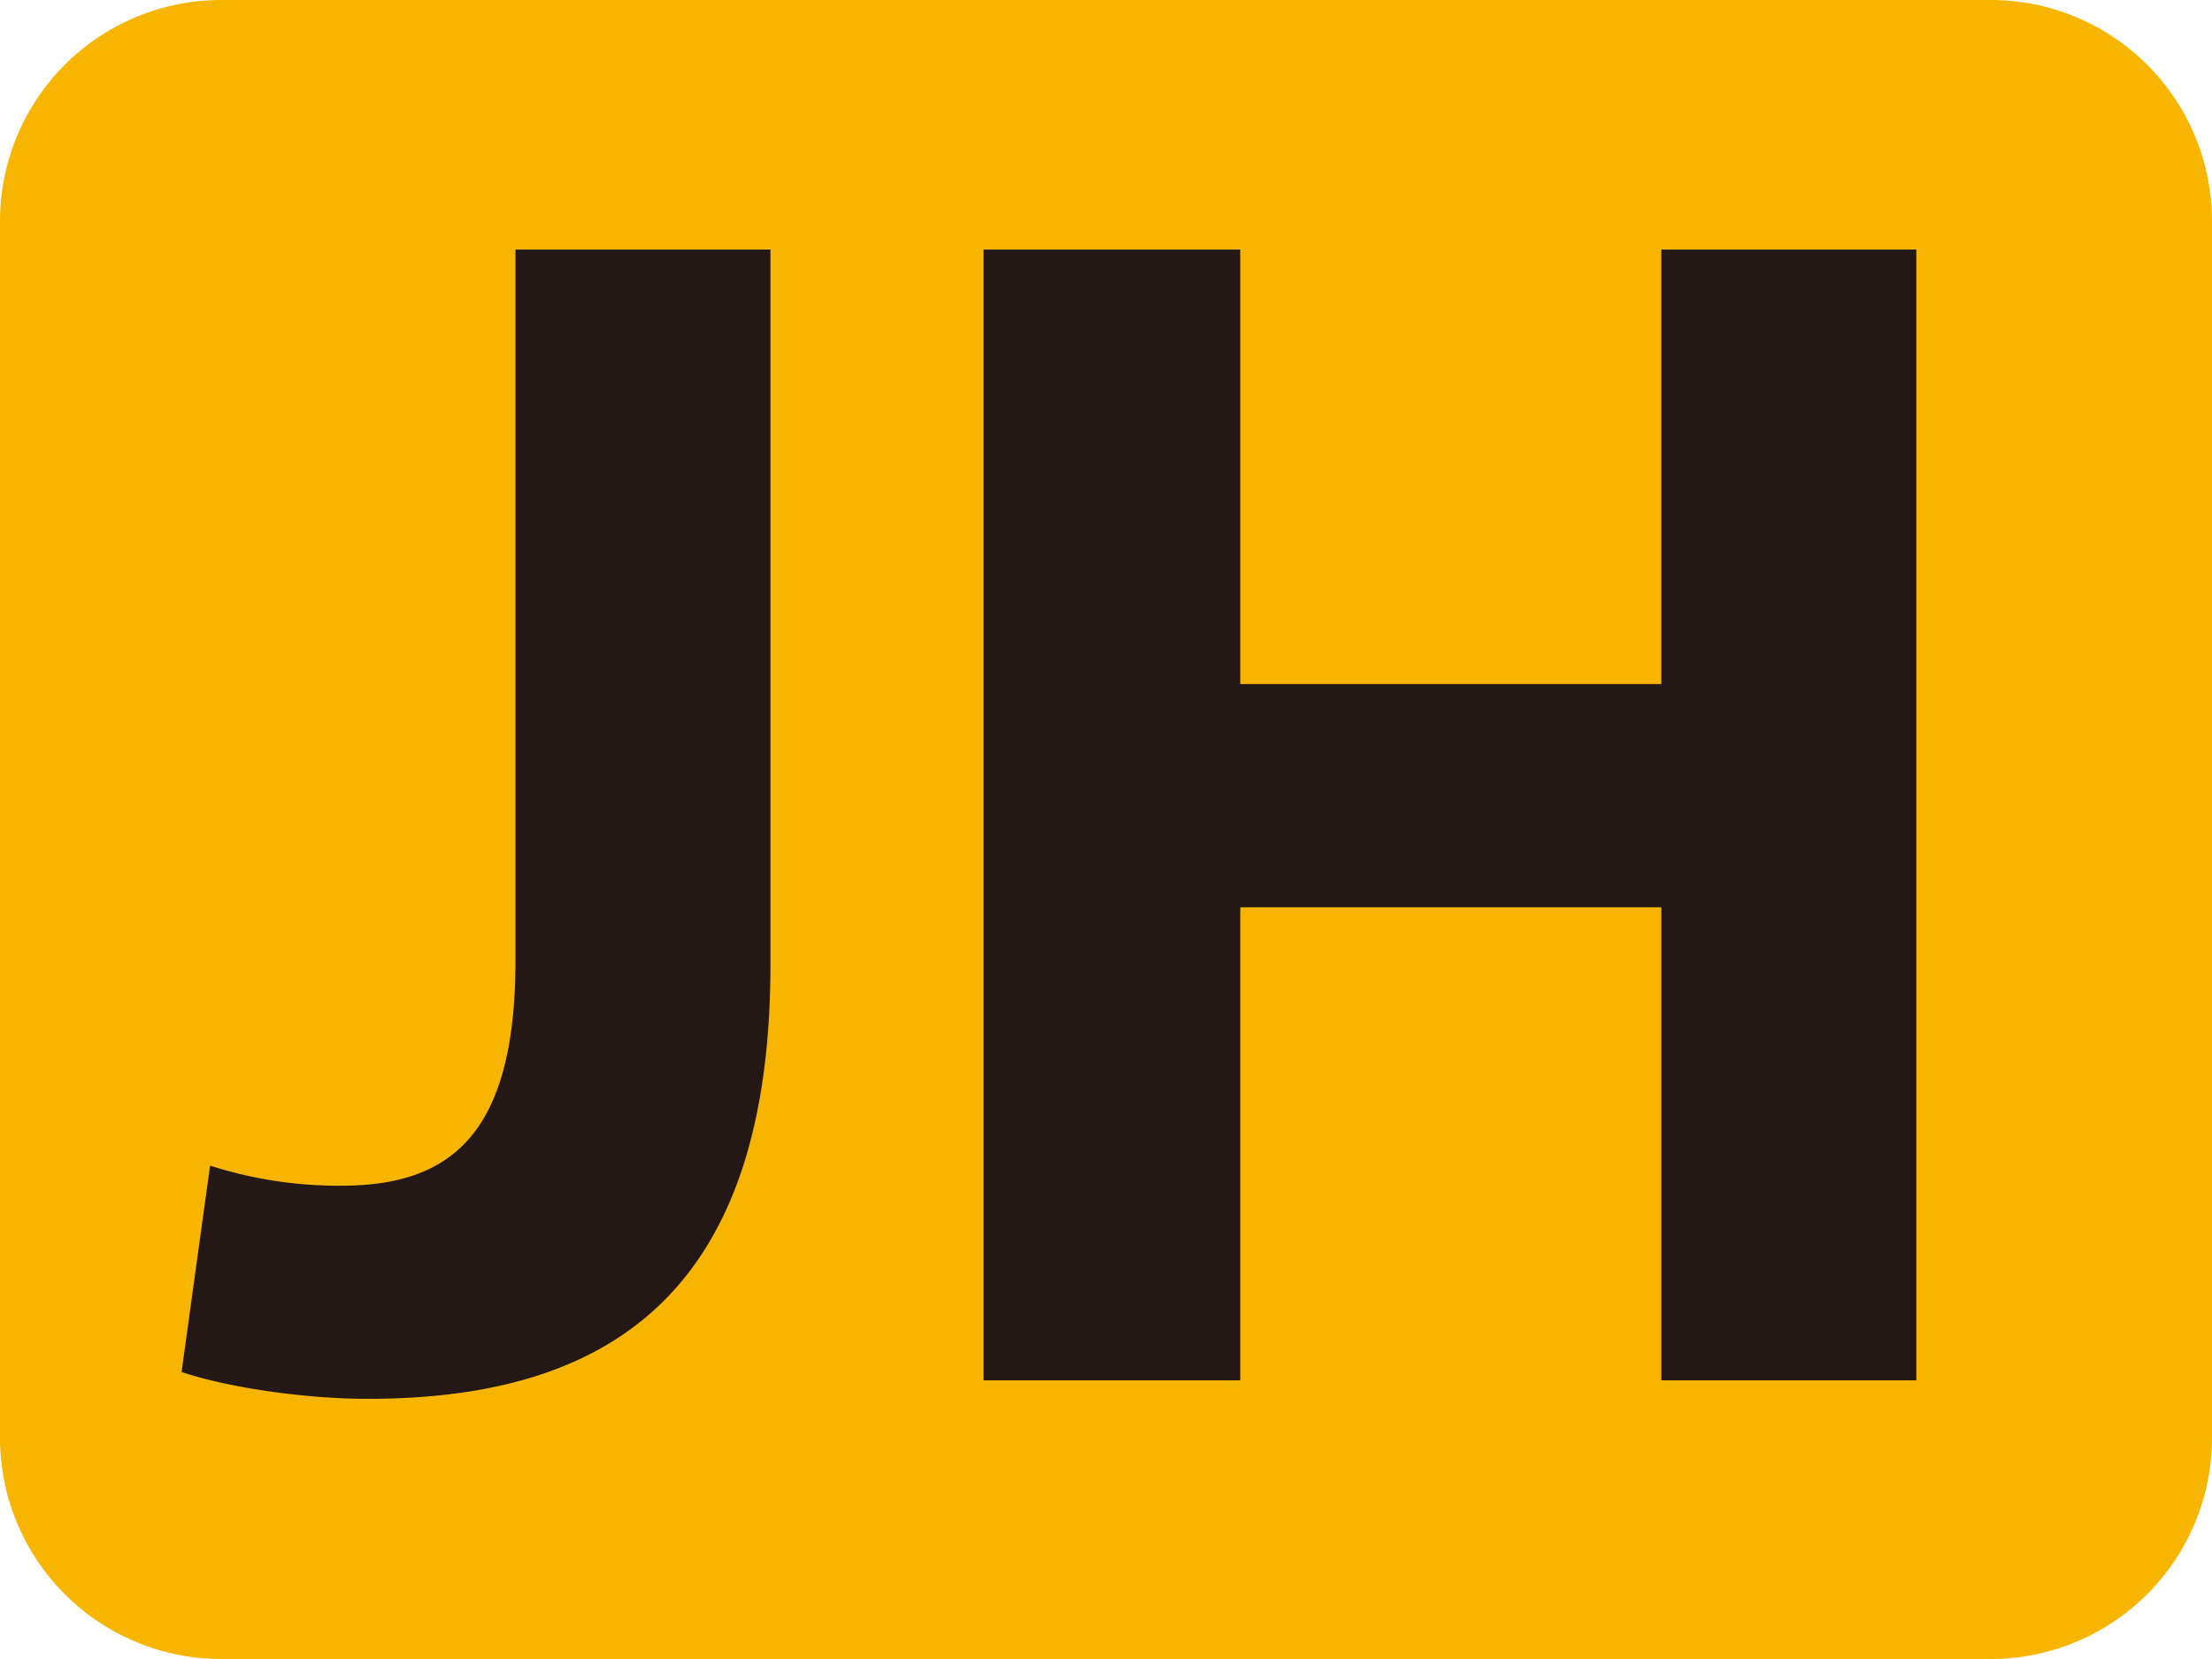
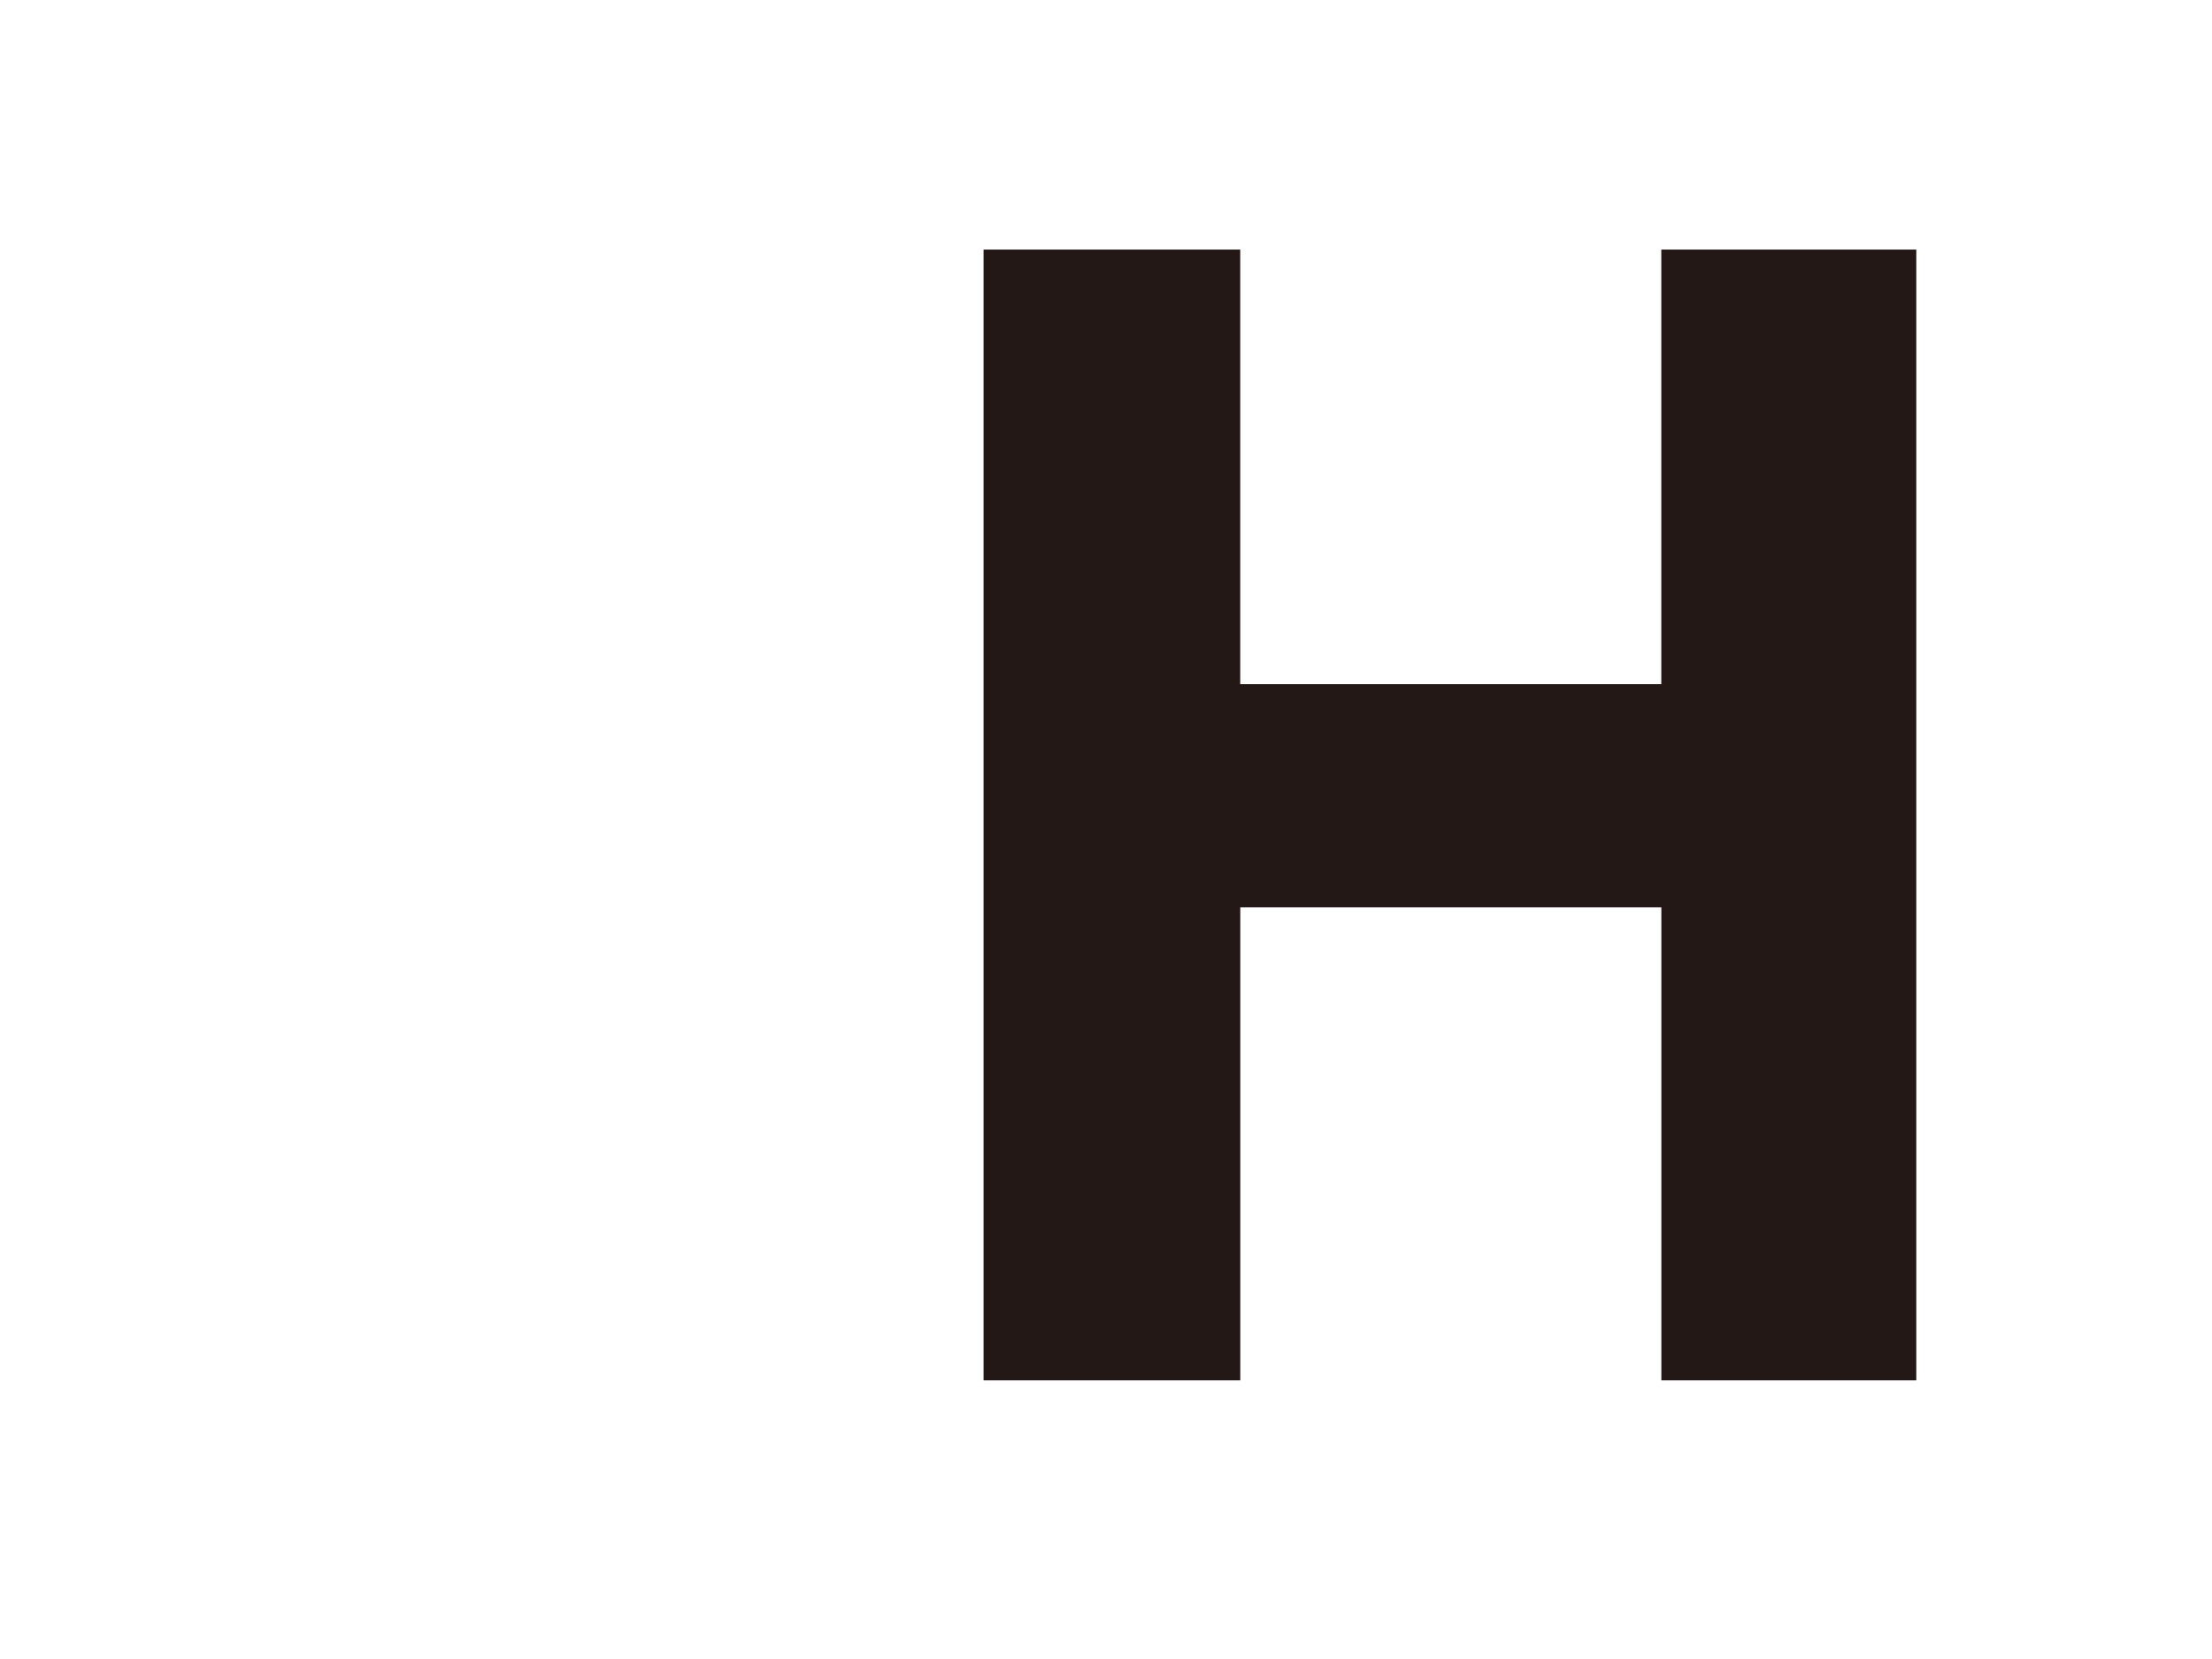
<svg xmlns="http://www.w3.org/2000/svg" id="レイヤー_1" data-name="レイヤー 1" viewBox="0 0 394 295.5">
  <defs>
    <style>.cls-1{fill:#f8b500;}.cls-2{fill:#231815;}</style>
  </defs>
  <title>JRK number</title>
-   <path class="cls-1" d="M354.6,295.5H39.4A39.41,39.41,0,0,1,0,256.09V39.4A39.4,39.4,0,0,1,39.4,0H354.6A39.4,39.4,0,0,1,394,39.4V256.09a39.41,39.41,0,0,1-39.4,39.41" />
-   <path class="cls-2" d="M91.81,44.45h45.42V171.76c0,57.38-27.49,77.4-71.72,77.4-10.46,0-24.21-1.8-33.17-4.78l5.08-36.76a75,75,0,0,0,23.31,3.58c19.13,0,31.08-8.66,31.08-40Z" />
  <path class="cls-2" d="M220.91,44.45v77.4h75V44.45h45.42V245.87H295.92V161.6h-75v84.27H175.19V44.45Z" />
</svg>